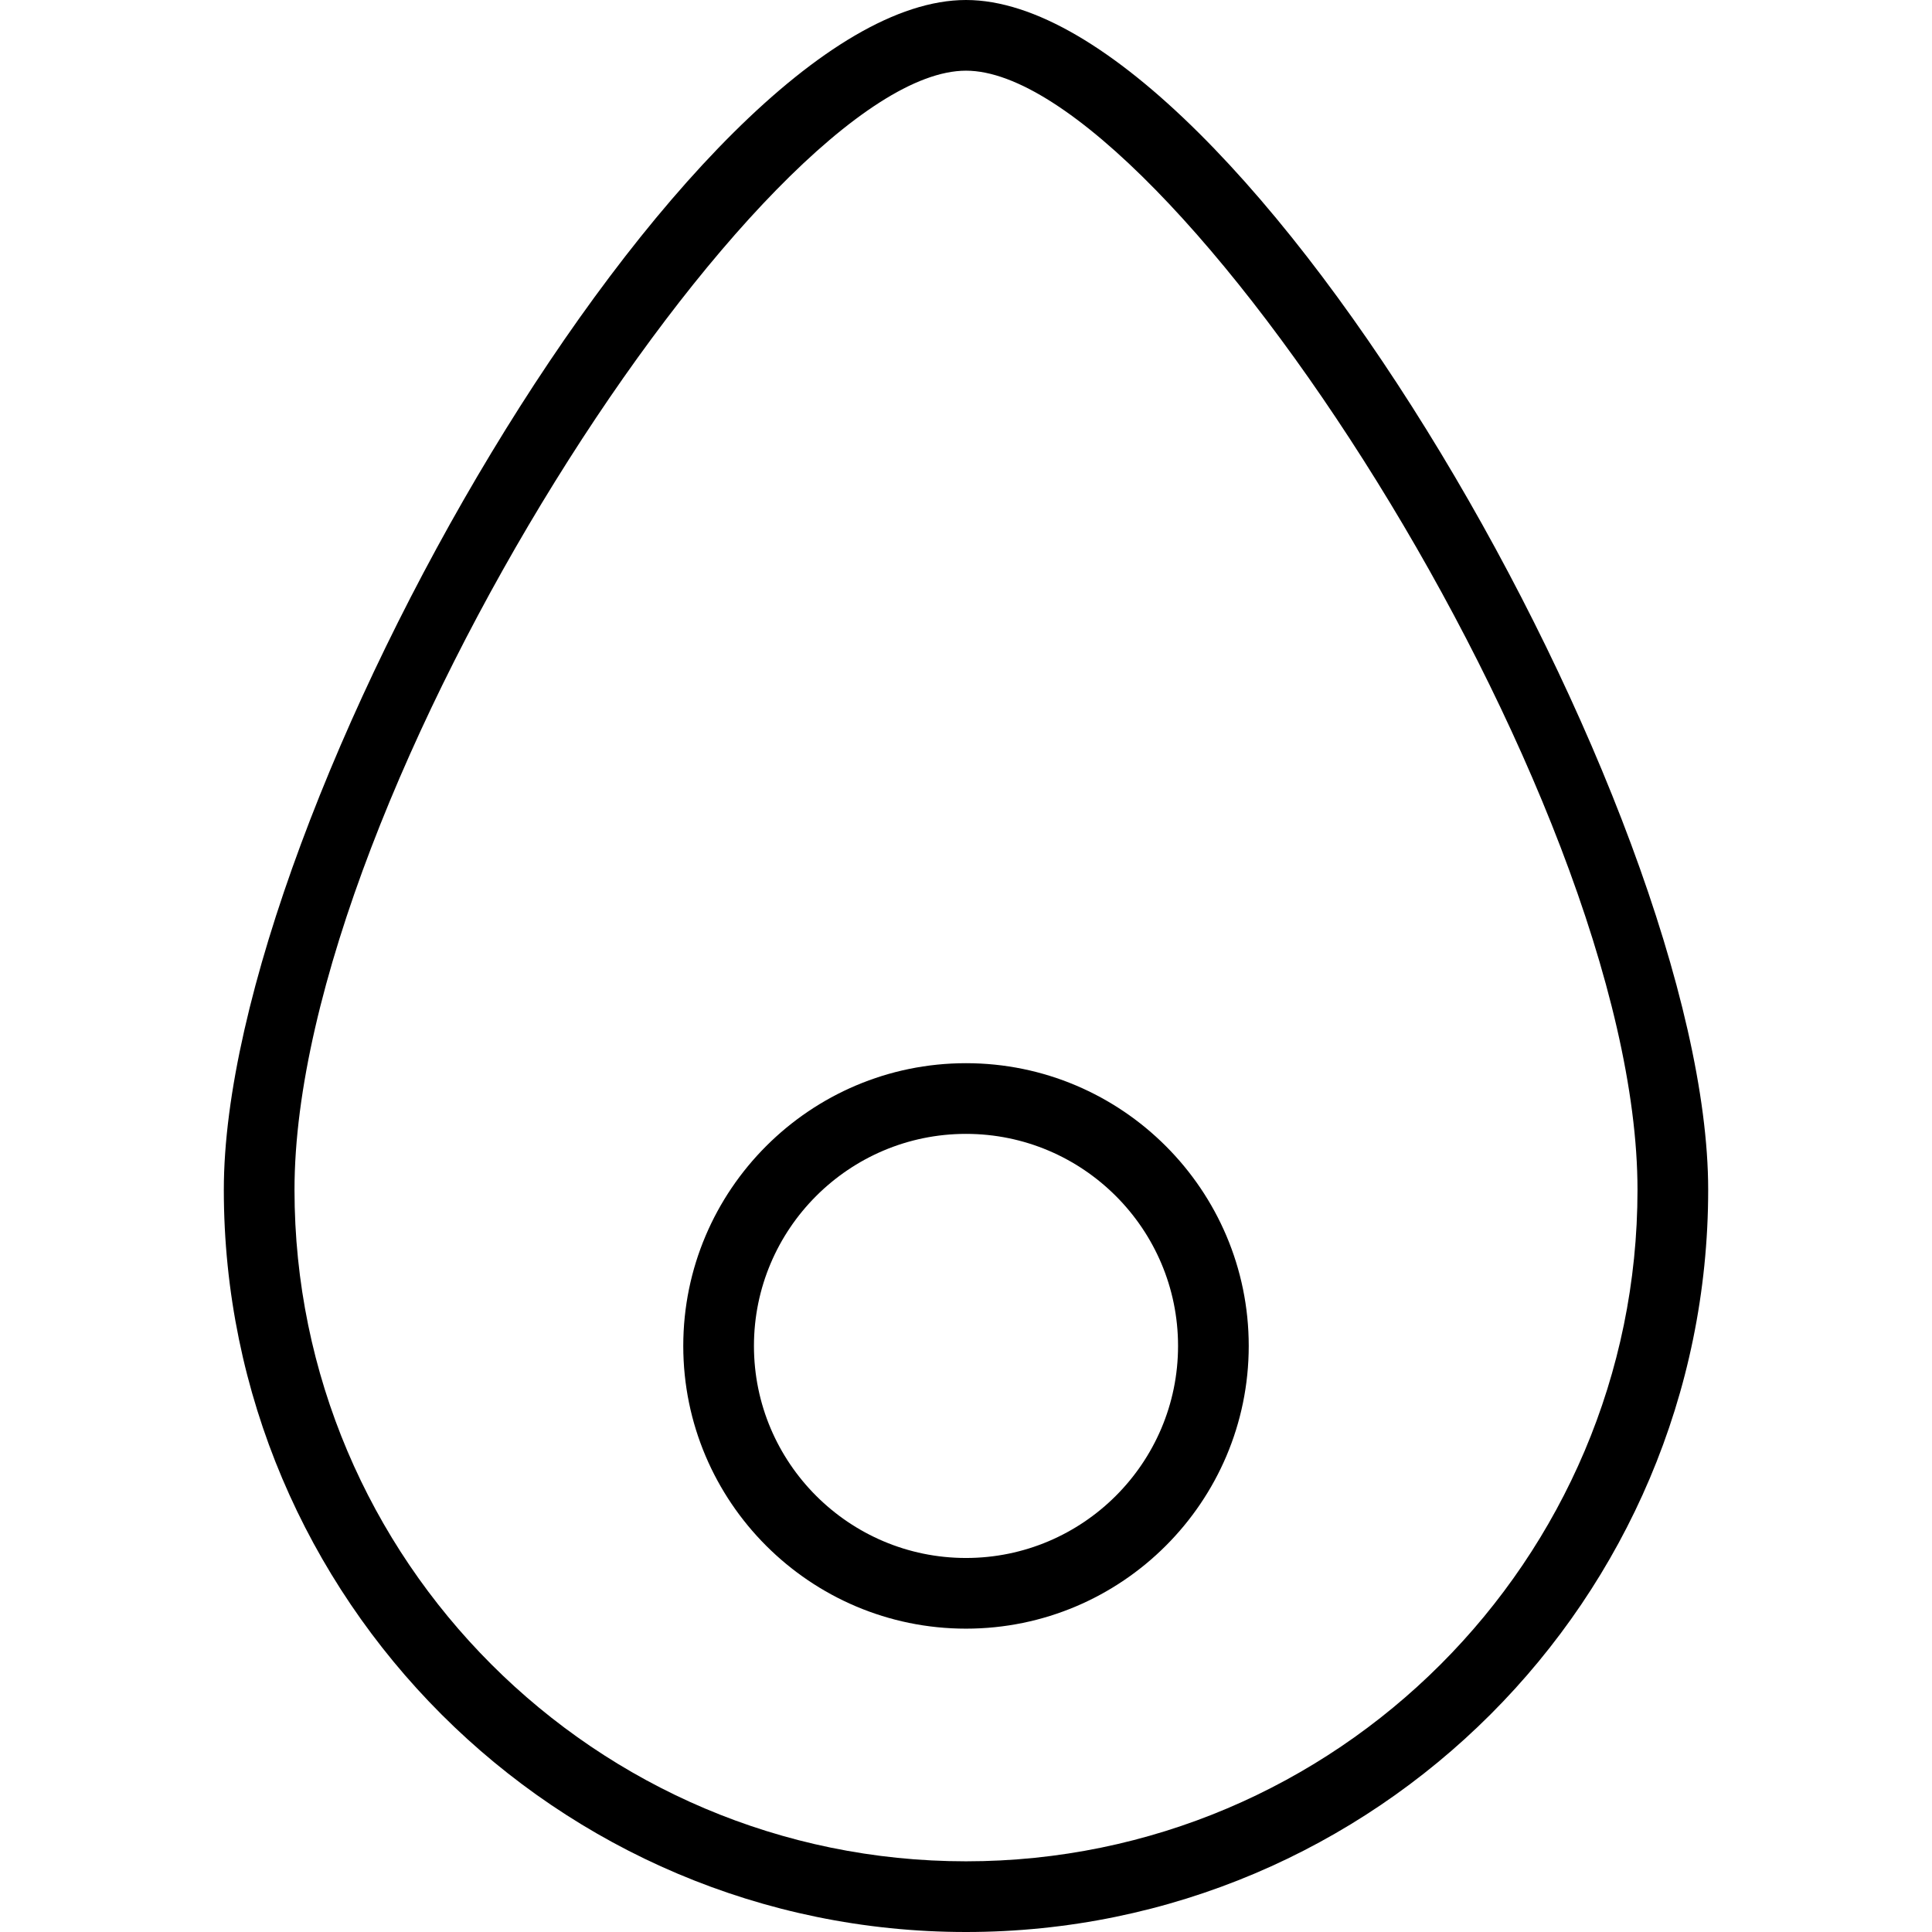
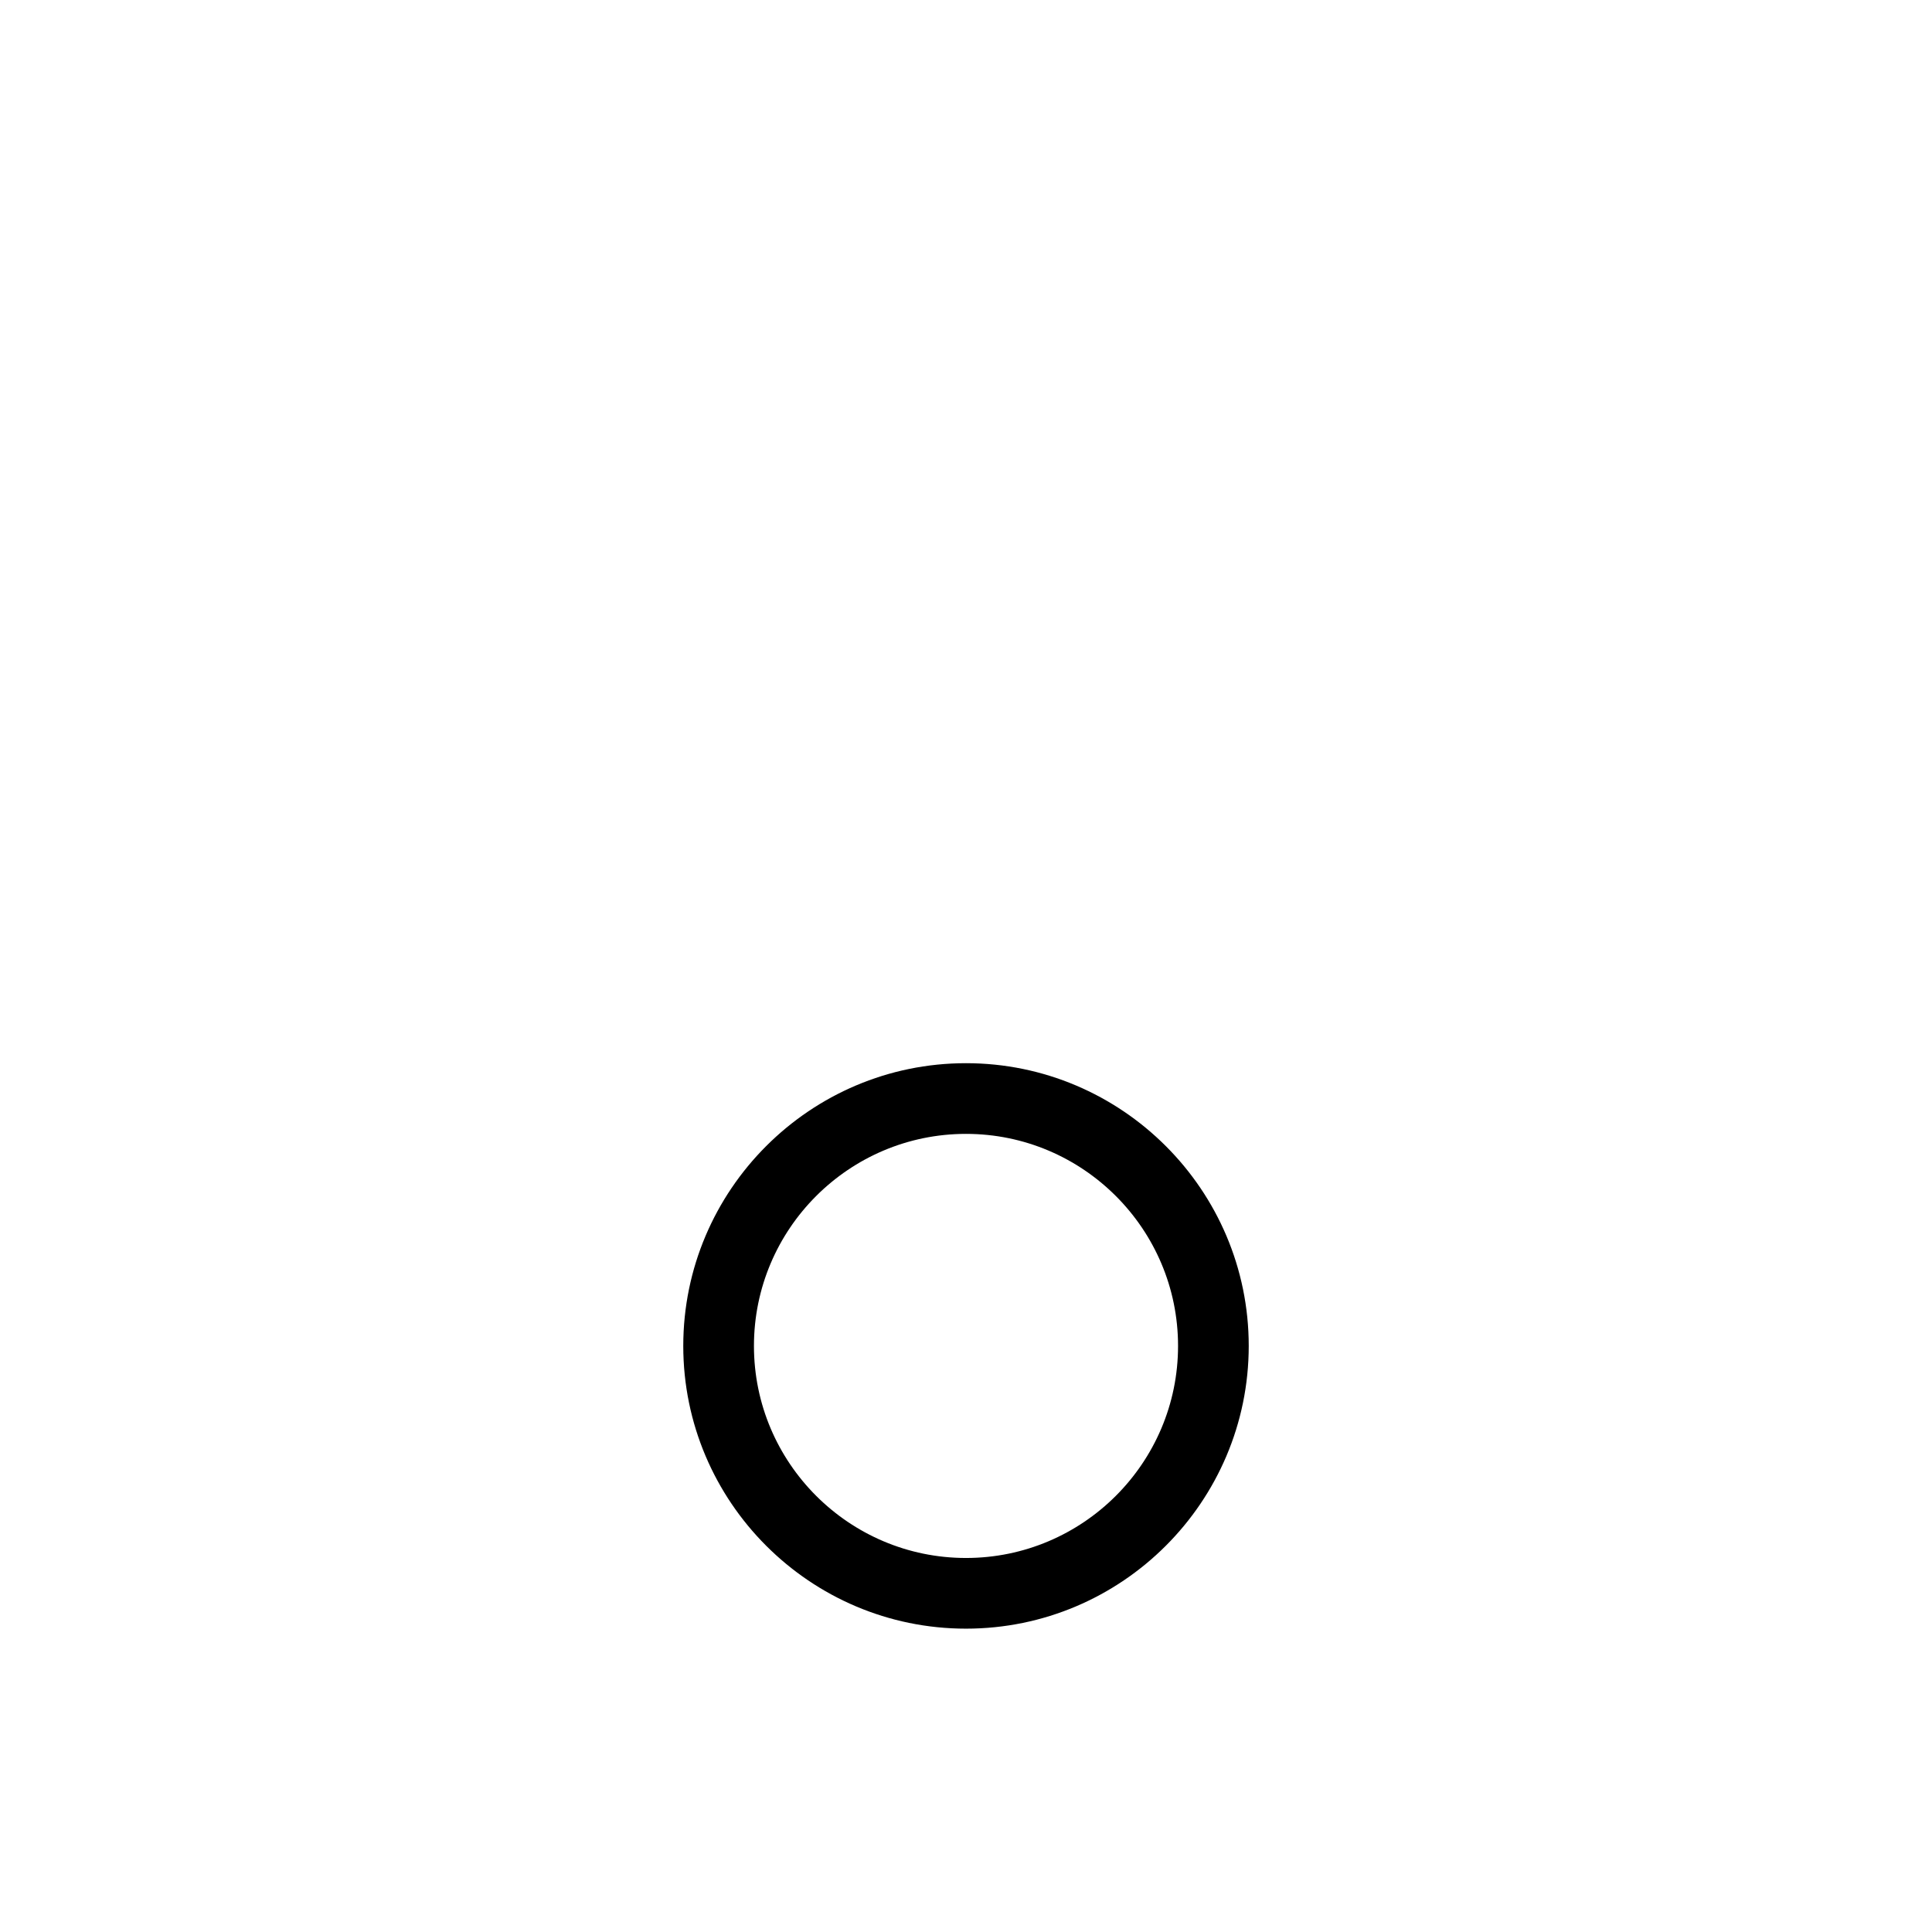
<svg xmlns="http://www.w3.org/2000/svg" version="1.1" id="Layer_1" x="0px" y="0px" viewBox="0 0 216.842 216.842" style="enable-background:new 0 0 216.842 216.842;" xml:space="preserve">
  <g>
    <g>
      <g>
-         <path d="M108.421,0c-31.005,0-83.3,91.028-83.3,133.542c0,45.93,37.368,83.3,83.3,83.3s83.3-37.37,83.3-83.3     C191.721,91.028,139.426,0,108.421,0z M108.421,208.908c-41.557,0-75.367-33.809-75.367-75.367     c0-44.493,52.845-125.608,75.367-125.608c22.522,0,75.367,81.115,75.367,125.608     C183.788,175.099,149.978,208.908,108.421,208.908z" />
-         <path d="M108.421,119.329c-17.497,0-31.733,14.236-31.733,31.733c0,17.497,14.236,31.733,31.733,31.733     s31.733-14.236,31.733-31.733C140.154,133.565,125.918,119.329,108.421,119.329z M108.421,174.863     c-13.124,0-23.8-10.676-23.8-23.8c0-13.124,10.676-23.8,23.8-23.8c13.124,0,23.8,10.676,23.8,23.8     S121.545,174.863,108.421,174.863z" />
+         <path d="M108.421,119.329c-17.497,0-31.733,14.236-31.733,31.733c0,17.497,14.236,31.733,31.733,31.733     s31.733-14.236,31.733-31.733C140.154,133.565,125.918,119.329,108.421,119.329M108.421,174.863     c-13.124,0-23.8-10.676-23.8-23.8c0-13.124,10.676-23.8,23.8-23.8c13.124,0,23.8,10.676,23.8,23.8     S121.545,174.863,108.421,174.863z" />
      </g>
    </g>
  </g>
  <g>
</g>
  <g>
</g>
  <g>
</g>
  <g>
</g>
  <g>
</g>
  <g>
</g>
  <g>
</g>
  <g>
</g>
  <g>
</g>
  <g>
</g>
  <g>
</g>
  <g>
</g>
  <g>
</g>
  <g>
</g>
  <g>
</g>
</svg>